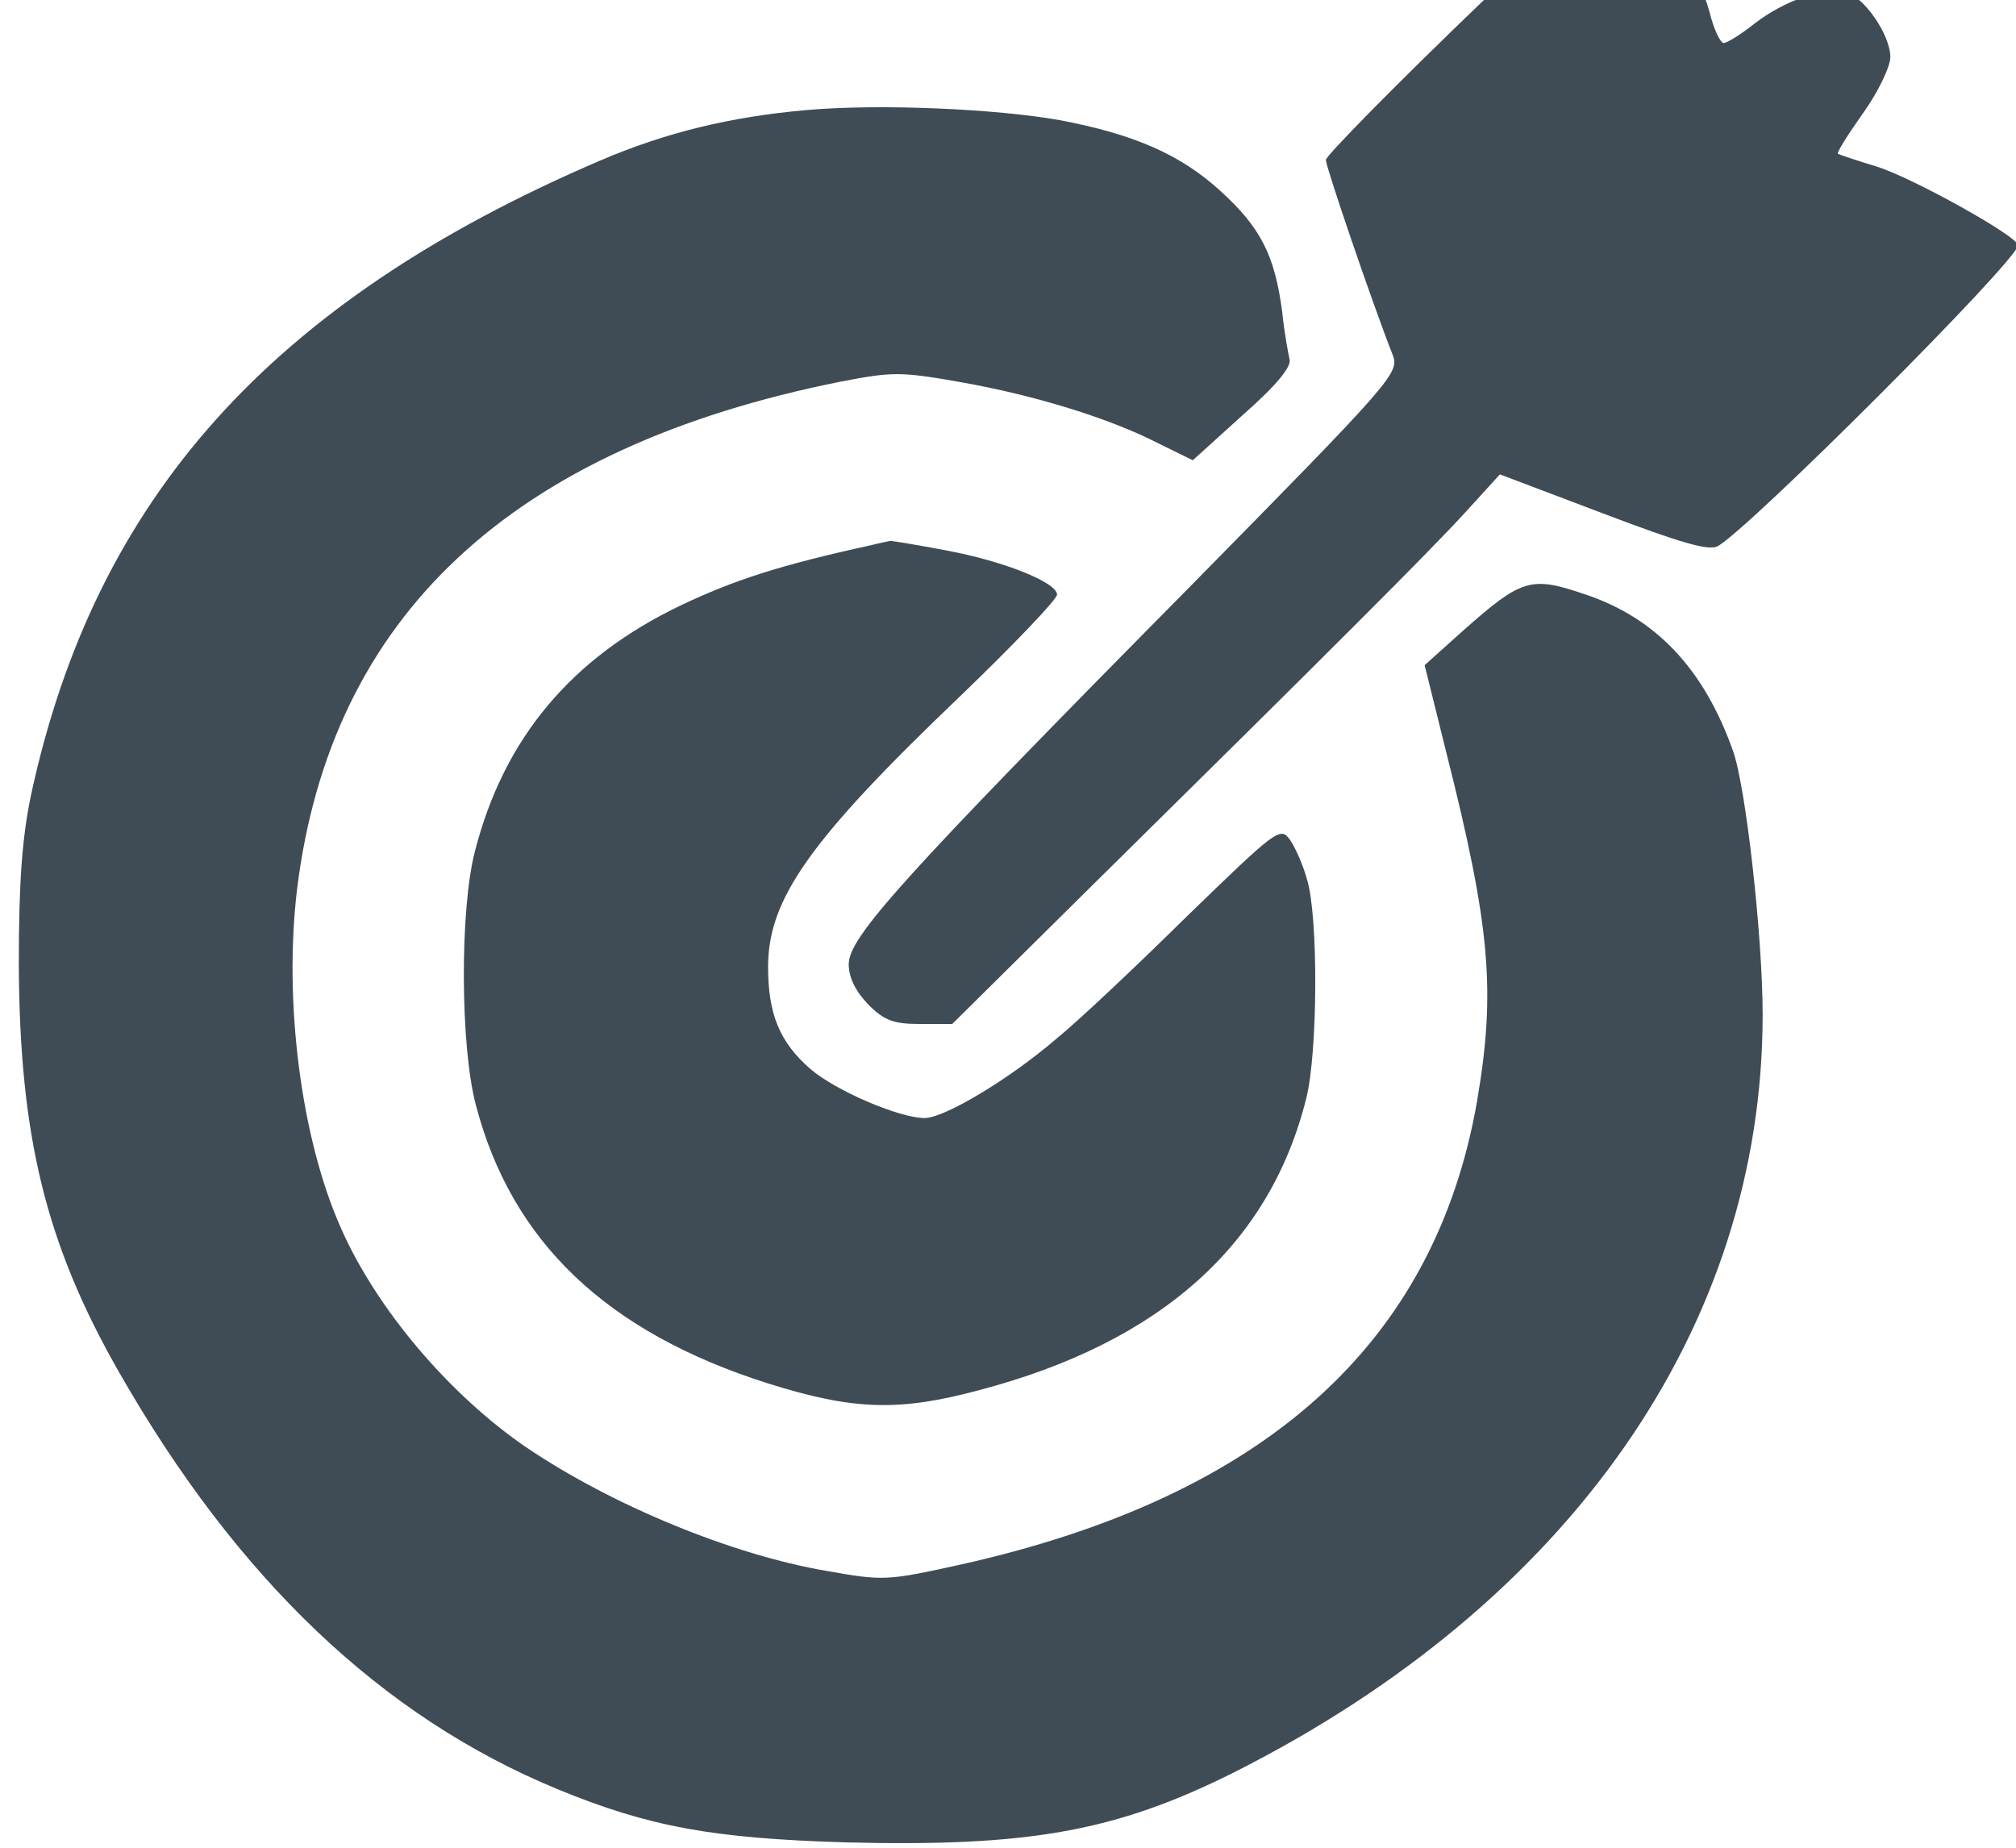
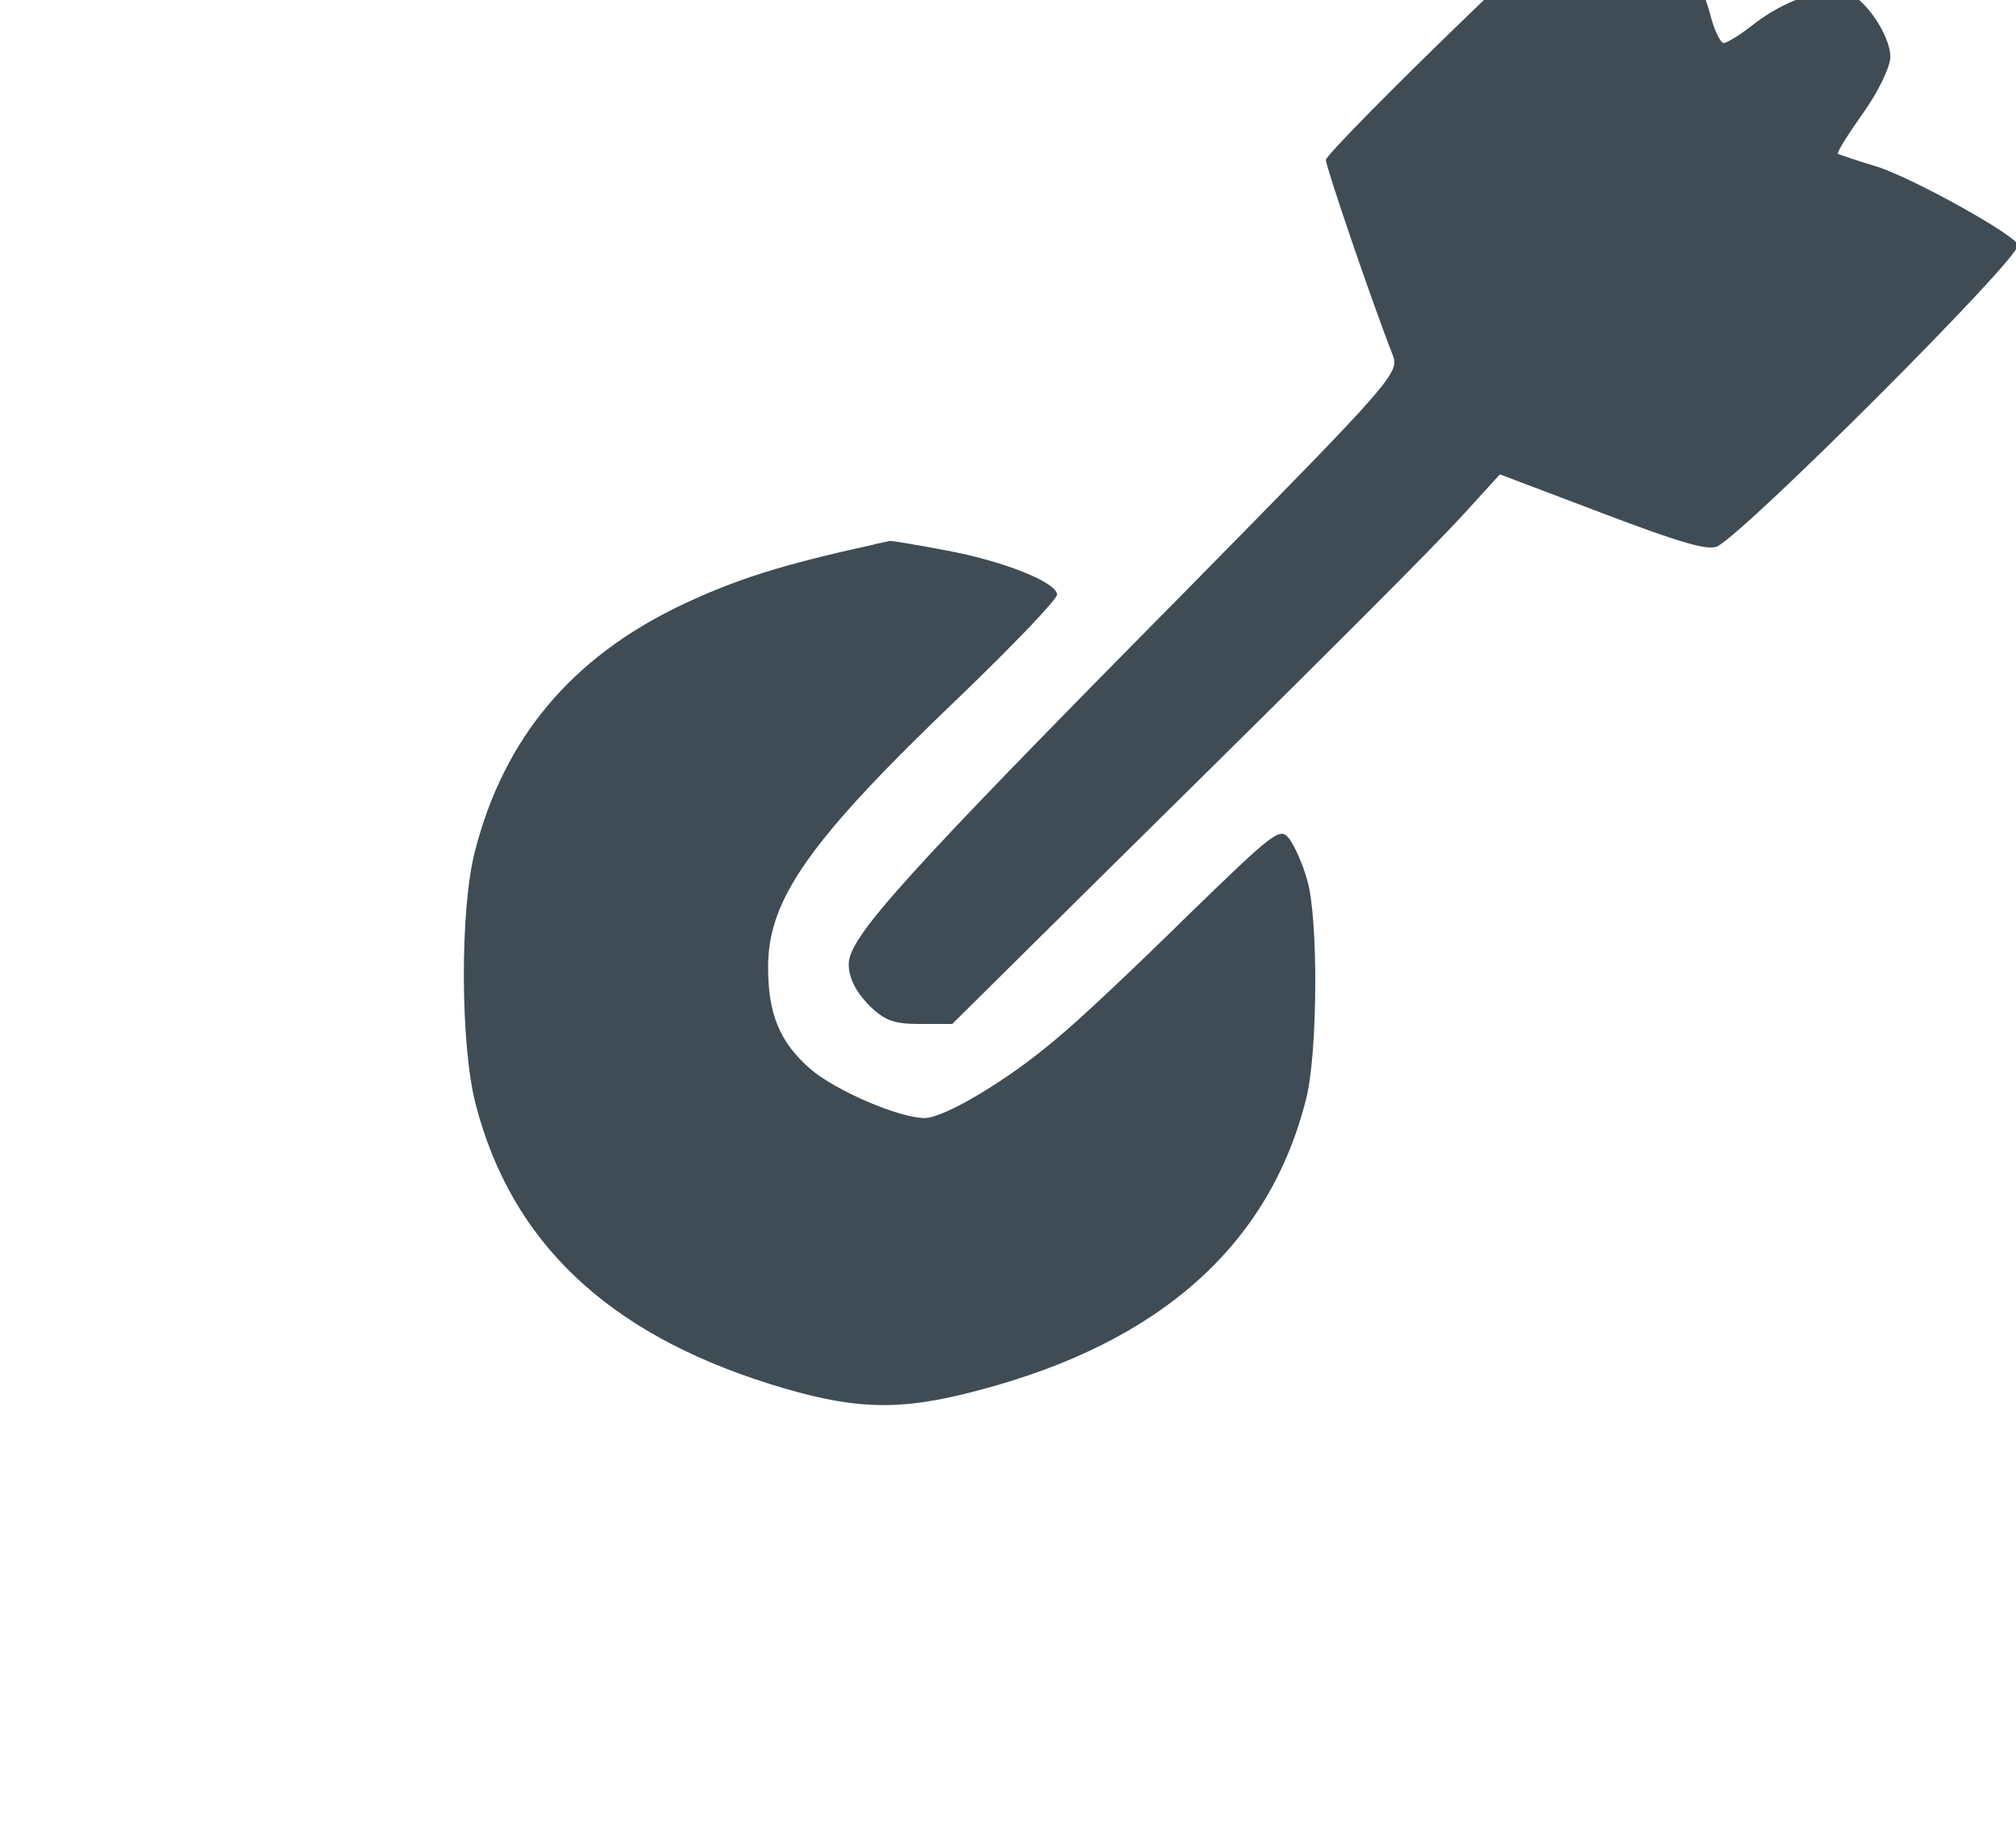
<svg xmlns="http://www.w3.org/2000/svg" xmlns:ns1="http://www.inkscape.org/namespaces/inkscape" xmlns:ns2="http://sodipodi.sourceforge.net/DTD/sodipodi-0.dtd" version="1.0" width="12pt" height="11pt" viewBox="0 0 12 11" preserveAspectRatio="xMidYMid meet" id="svg2" ns1:version="0.91 r13725" ns2:docname="evaluer.svg">
  <defs id="defs16" />
  <ns2:namedview pagecolor="#ffffff" bordercolor="#666666" borderopacity="1" objecttolerance="10" gridtolerance="10" guidetolerance="10" ns1:pageopacity="0" ns1:pageshadow="2" ns1:window-width="1680" ns1:window-height="987" id="namedview14" showgrid="false" ns1:zoom="28.671519" ns1:cx="10.893914" ns1:cy="9.1262209" ns1:window-x="-8" ns1:window-y="-8" ns1:window-maximized="1" ns1:current-layer="svg2" />
  <g transform="matrix(0.004,0,0,-0.004,0.052,11.016)" id="g6" style="fill:#3f4c55;stroke:none">
    <path d="m 2190,2749 c -127,-122 -230,-227 -230,-233 0,-10 68,-210 99,-289 11,-28 6,-34 -306,-351 -425,-430 -503,-517 -503,-557 0,-20 10,-40 29,-60 24,-24 38,-29 77,-29 l 48,0 200,198 c 369,364 512,507 564,564 l 51,56 153,-58 c 116,-44 157,-56 171,-49 47,26 447,426 447,448 0,13 -156,100 -210,117 -30,9 -56,18 -58,19 -2,2 15,29 37,60 23,32 41,70 41,84 0,33 -39,90 -67,97 -31,8 -91,-13 -135,-47 -20,-16 -41,-29 -46,-29 -5,0 -15,21 -21,46 -13,49 -96,234 -105,234 -4,0 -110,-100 -236,-221 z" id="path8" ns1:connector-curvature="0" />
-     <path d="M 1185,2590 C 1074,2580 978,2557 880,2515 390,2305 128,2012 33,1570 20,1507 15,1442 15,1320 16,1063 55,903 164,712 340,404 555,199 817,91 953,35 1048,18 1244,12 c 273,-7 403,16 579,104 500,252 787,663 787,1128 0,116 -25,339 -44,392 -43,122 -115,199 -222,234 -79,27 -93,22 -178,-53 l -59,-53 32,-129 c 66,-261 74,-356 46,-520 -63,-361 -316,-588 -766,-689 -113,-25 -117,-25 -202,-10 -141,24 -320,98 -447,184 -114,78 -223,206 -276,327 -59,133 -85,336 -65,503 50,407 319,658 809,756 78,15 89,15 180,-1 112,-20 221,-54 293,-91 l 51,-25 74,67 c 50,44 73,72 70,83 -2,9 -8,41 -11,71 -11,84 -32,125 -91,179 -60,55 -129,85 -239,106 -95,17 -270,25 -380,15 z" id="path10" ns1:connector-curvature="0" />
-     <path d="m 1285,1943 c -137,-30 -205,-52 -285,-90 -163,-78 -263,-198 -306,-365 -23,-87 -22,-291 1,-378 53,-204 195,-339 435,-415 127,-40 195,-42 314,-10 270,71 433,217 487,435 17,68 18,270 1,325 -6,22 -18,49 -26,60 -14,19 -21,13 -153,-115 -76,-75 -163,-157 -194,-182 -71,-61 -167,-118 -196,-118 -38,0 -133,41 -170,73 -46,40 -63,82 -63,152 0,101 62,189 286,403 79,76 144,144 144,151 0,18 -79,50 -166,66 -42,8 -79,14 -82,14 -4,-1 -16,-3 -27,-6 z" id="path12" ns1:connector-curvature="0" />
+     <path d="m 1285,1943 c -137,-30 -205,-52 -285,-90 -163,-78 -263,-198 -306,-365 -23,-87 -22,-291 1,-378 53,-204 195,-339 435,-415 127,-40 195,-42 314,-10 270,71 433,217 487,435 17,68 18,270 1,325 -6,22 -18,49 -26,60 -14,19 -21,13 -153,-115 -76,-75 -163,-157 -194,-182 -71,-61 -167,-118 -196,-118 -38,0 -133,41 -170,73 -46,40 -63,82 -63,152 0,101 62,189 286,403 79,76 144,144 144,151 0,18 -79,50 -166,66 -42,8 -79,14 -82,14 -4,-1 -16,-3 -27,-6 " id="path12" ns1:connector-curvature="0" />
  </g>
</svg>